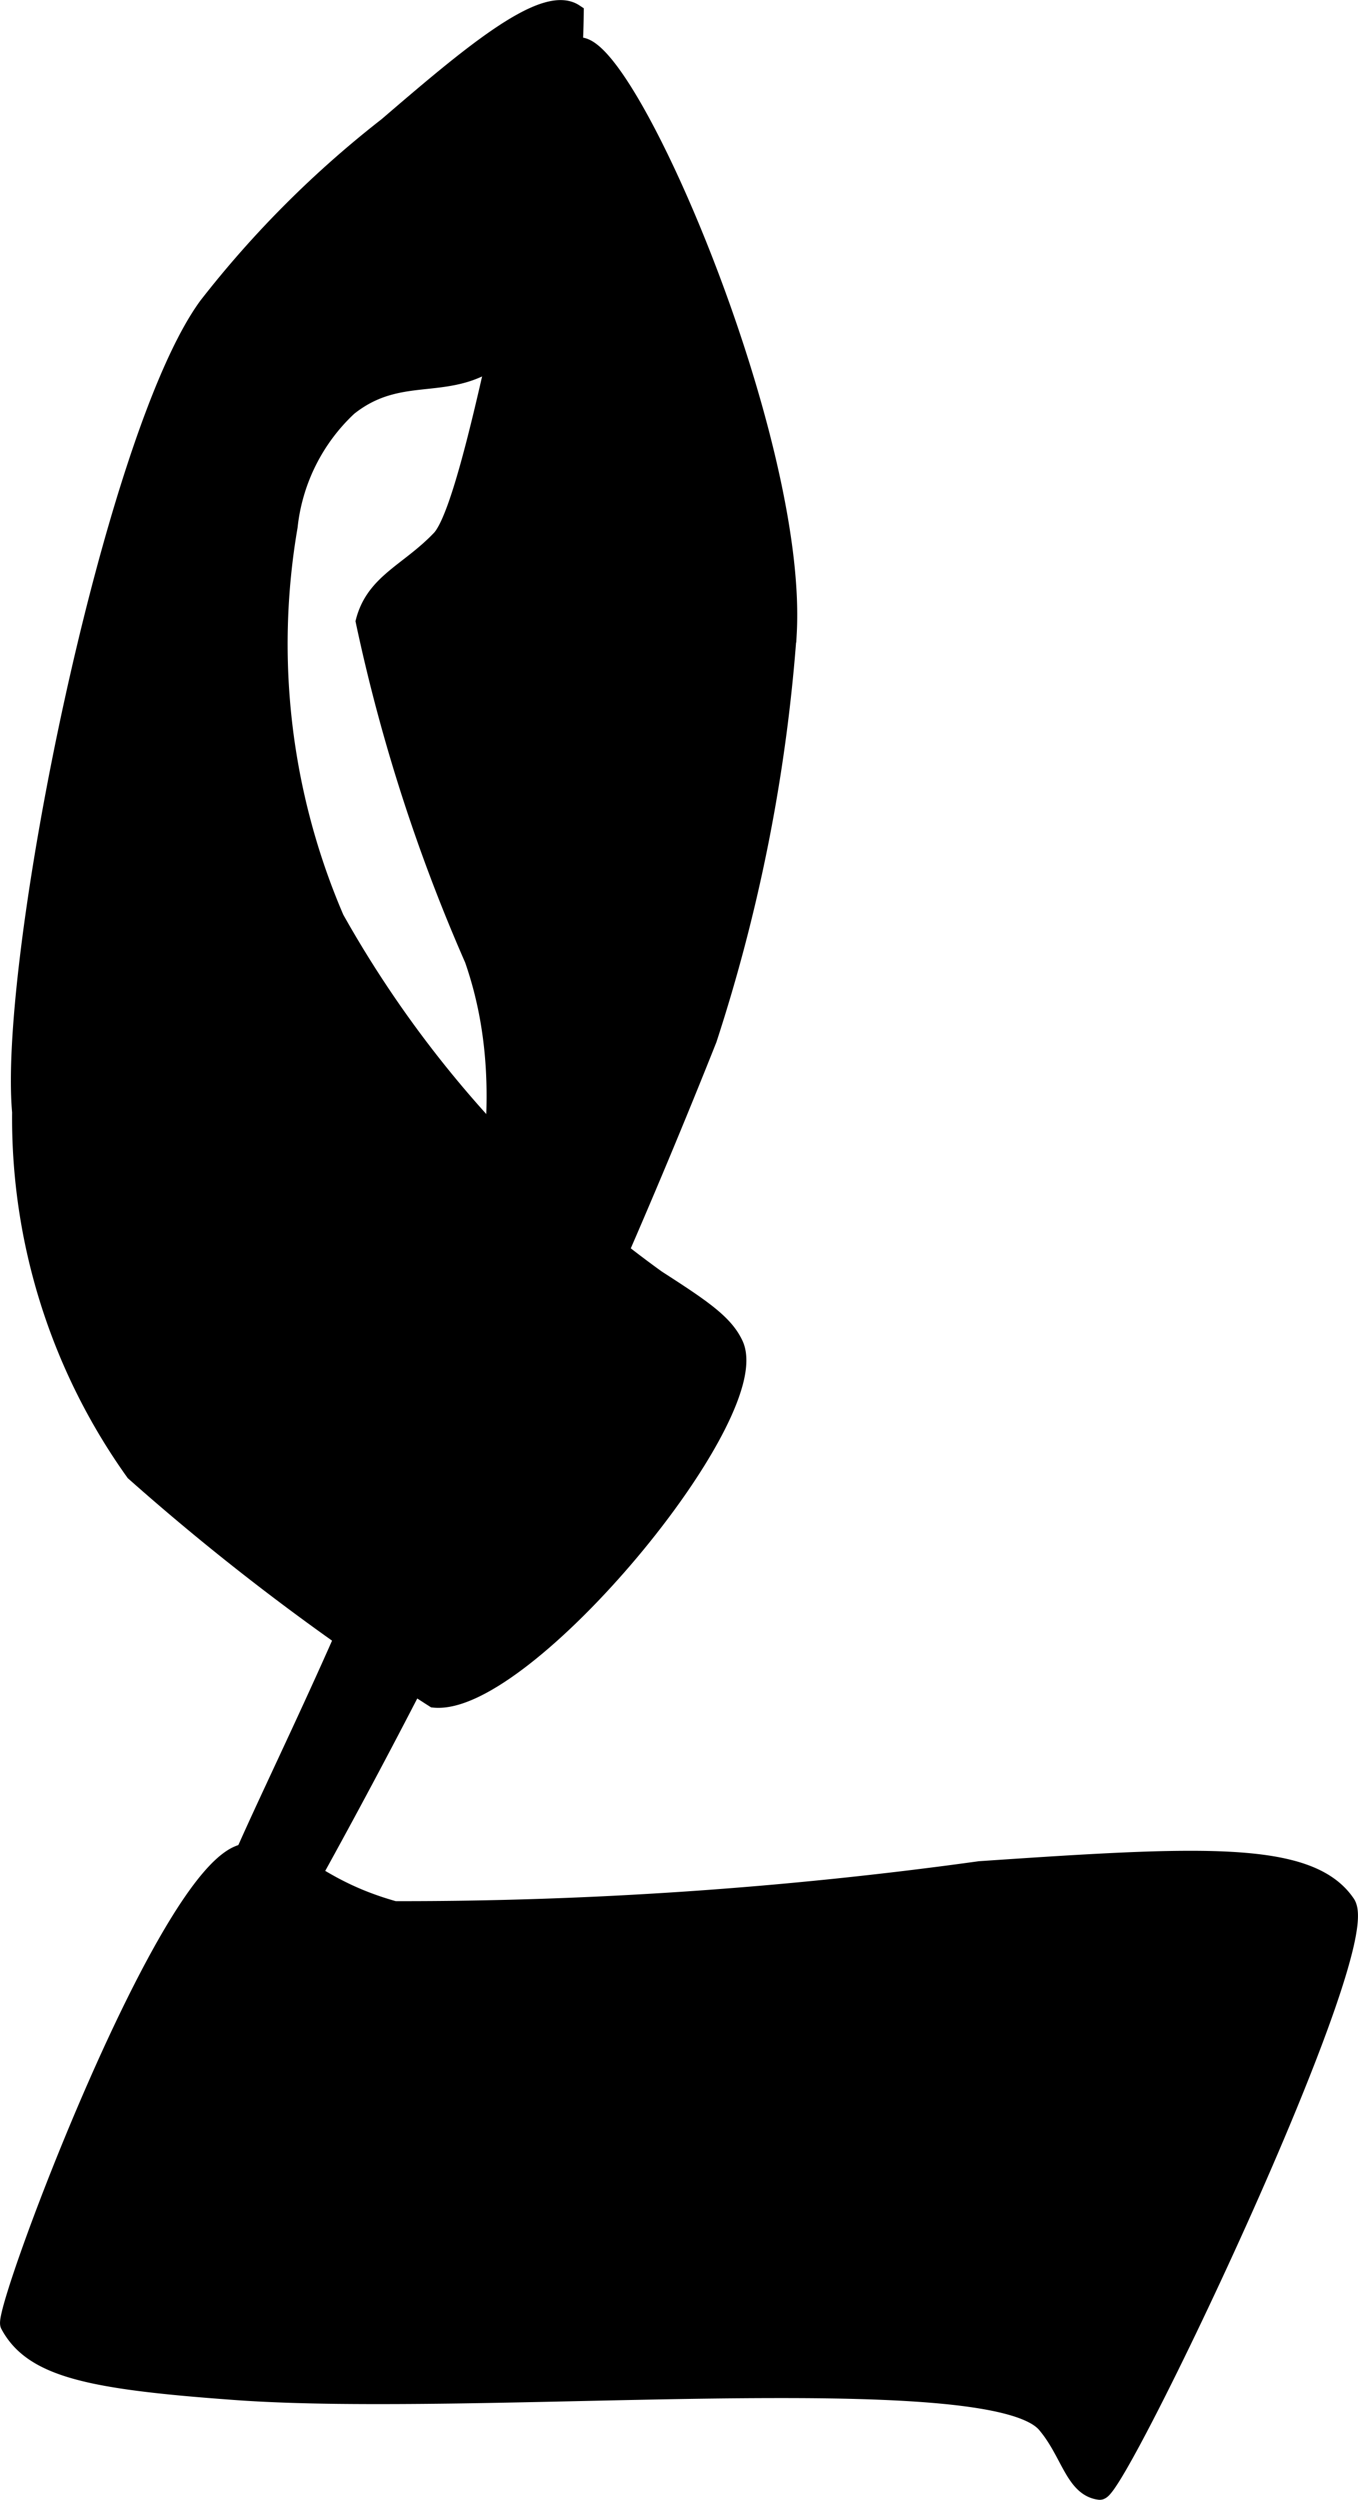
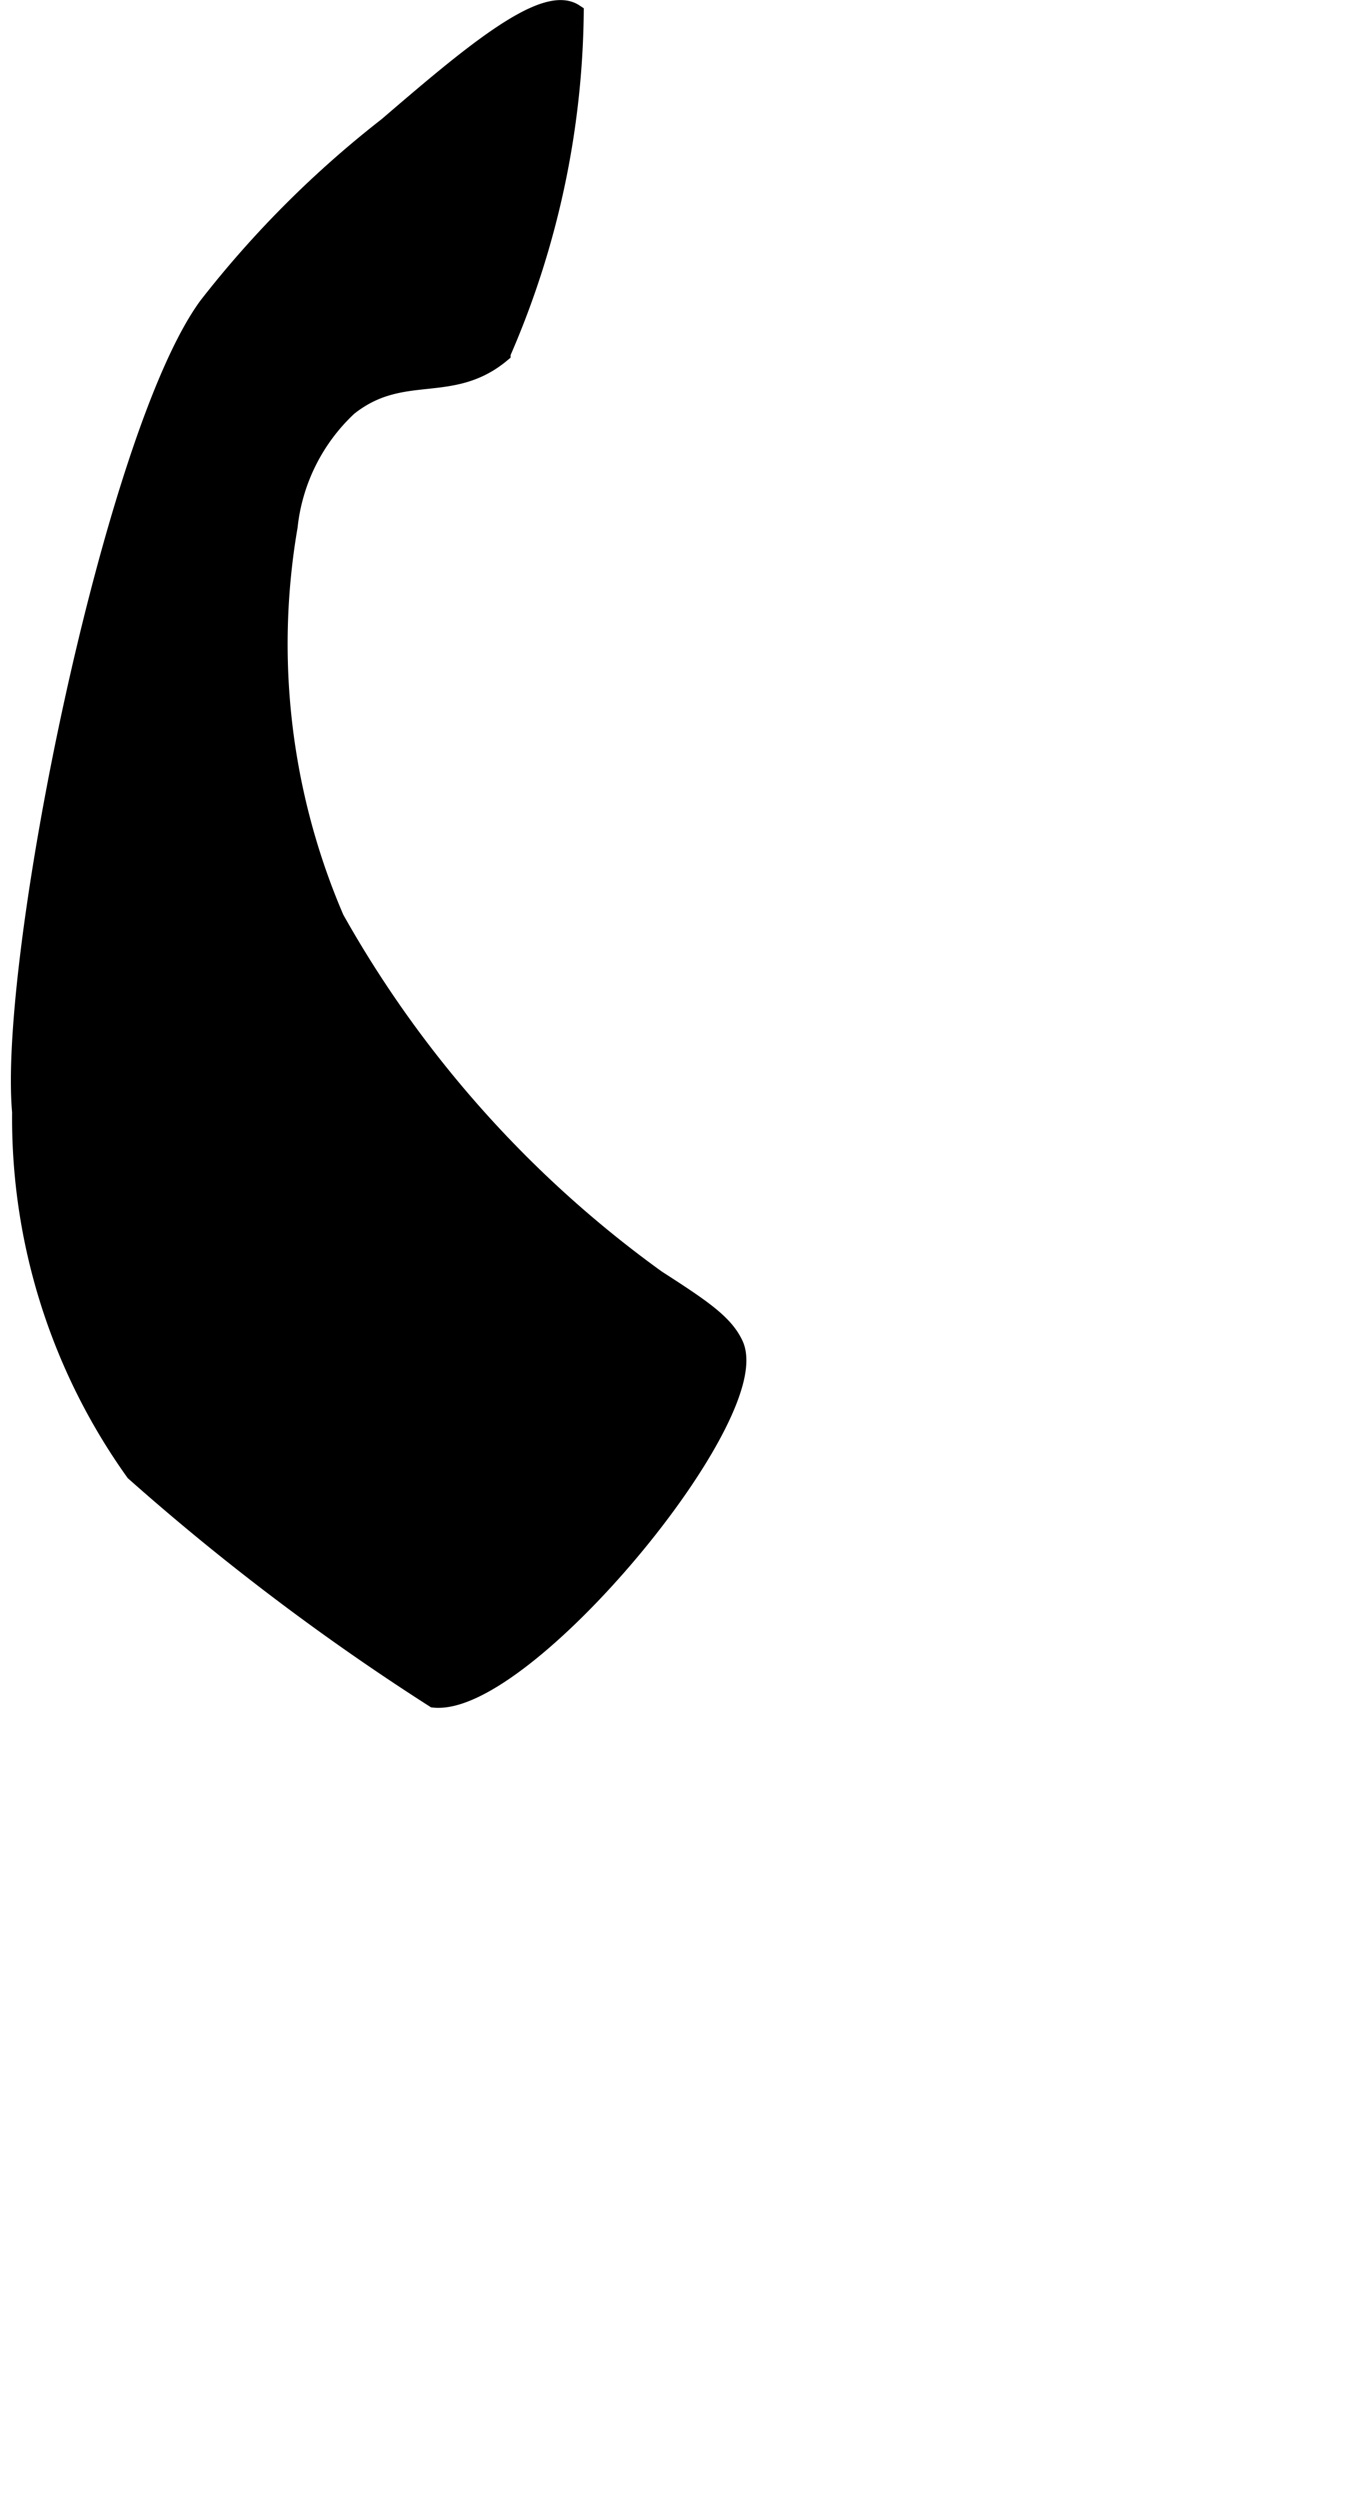
<svg xmlns="http://www.w3.org/2000/svg" version="1.1" width="3.679mm" height="6.768mm" viewBox="0 0 10.429 19.184">
  <defs>
    <style type="text/css">
      .a {
        stroke: #000;
        stroke-miterlimit: 10;
        stroke-width: 0.15px;
      }
    </style>
  </defs>
  <path class="a" d="M5.635,10.322c-.075-.164-.249-.28-.595-.503A8.59,8.59,0,0,1,2.569,7.052a5.337,5.337,0,0,1-.358-3.014,1.475,1.475,0,0,1,.46-.92c.415-.331.789-.088,1.175-.409a6.695,6.695,0,0,0,.562-2.606C4.172-.052,3.574.461,2.978.972A7.899,7.899,0,0,0,1.599,2.351C.876,3.338.062,7.353.168,8.533a4.663,4.663,0,0,0,.869,2.759,18.416,18.416,0,0,0,2.299,1.737C4.027,13.094,5.879,10.861,5.635,10.322Z" />
-   <path class="a" d="M2.807,4.768c.078-.297.338-.374.58-.628C3.705,3.805,4.199.423,4.436.363c.356-.09,1.689,2.982,1.608,4.492a13.082,13.082,0,0,1-.613,3.117A56.059,56.059,0,0,1,1.803,15.431c-.129-.04-.143-.502-.051-.869.086-.343.974-2.021,1.379-3.219.485-1.431.937-2.765.511-3.985A13.32,13.32,0,0,1,2.807,4.768Z" />
-   <path class="a" d="M.077,17.837c-.056-.104,1.227-3.54,1.808-3.614.385-.049.473.254,1.144.441a32.436,32.436,0,0,0,4.496-.307c1.682-.114,2.529-.162,2.81.255.232.345-1.761,4.512-1.89,4.496-.192-.024-.225-.296-.409-.511-.433-.507-4.354-.117-6.233-.255C.706,18.262.257,18.173.077,17.837Z" />
</svg>